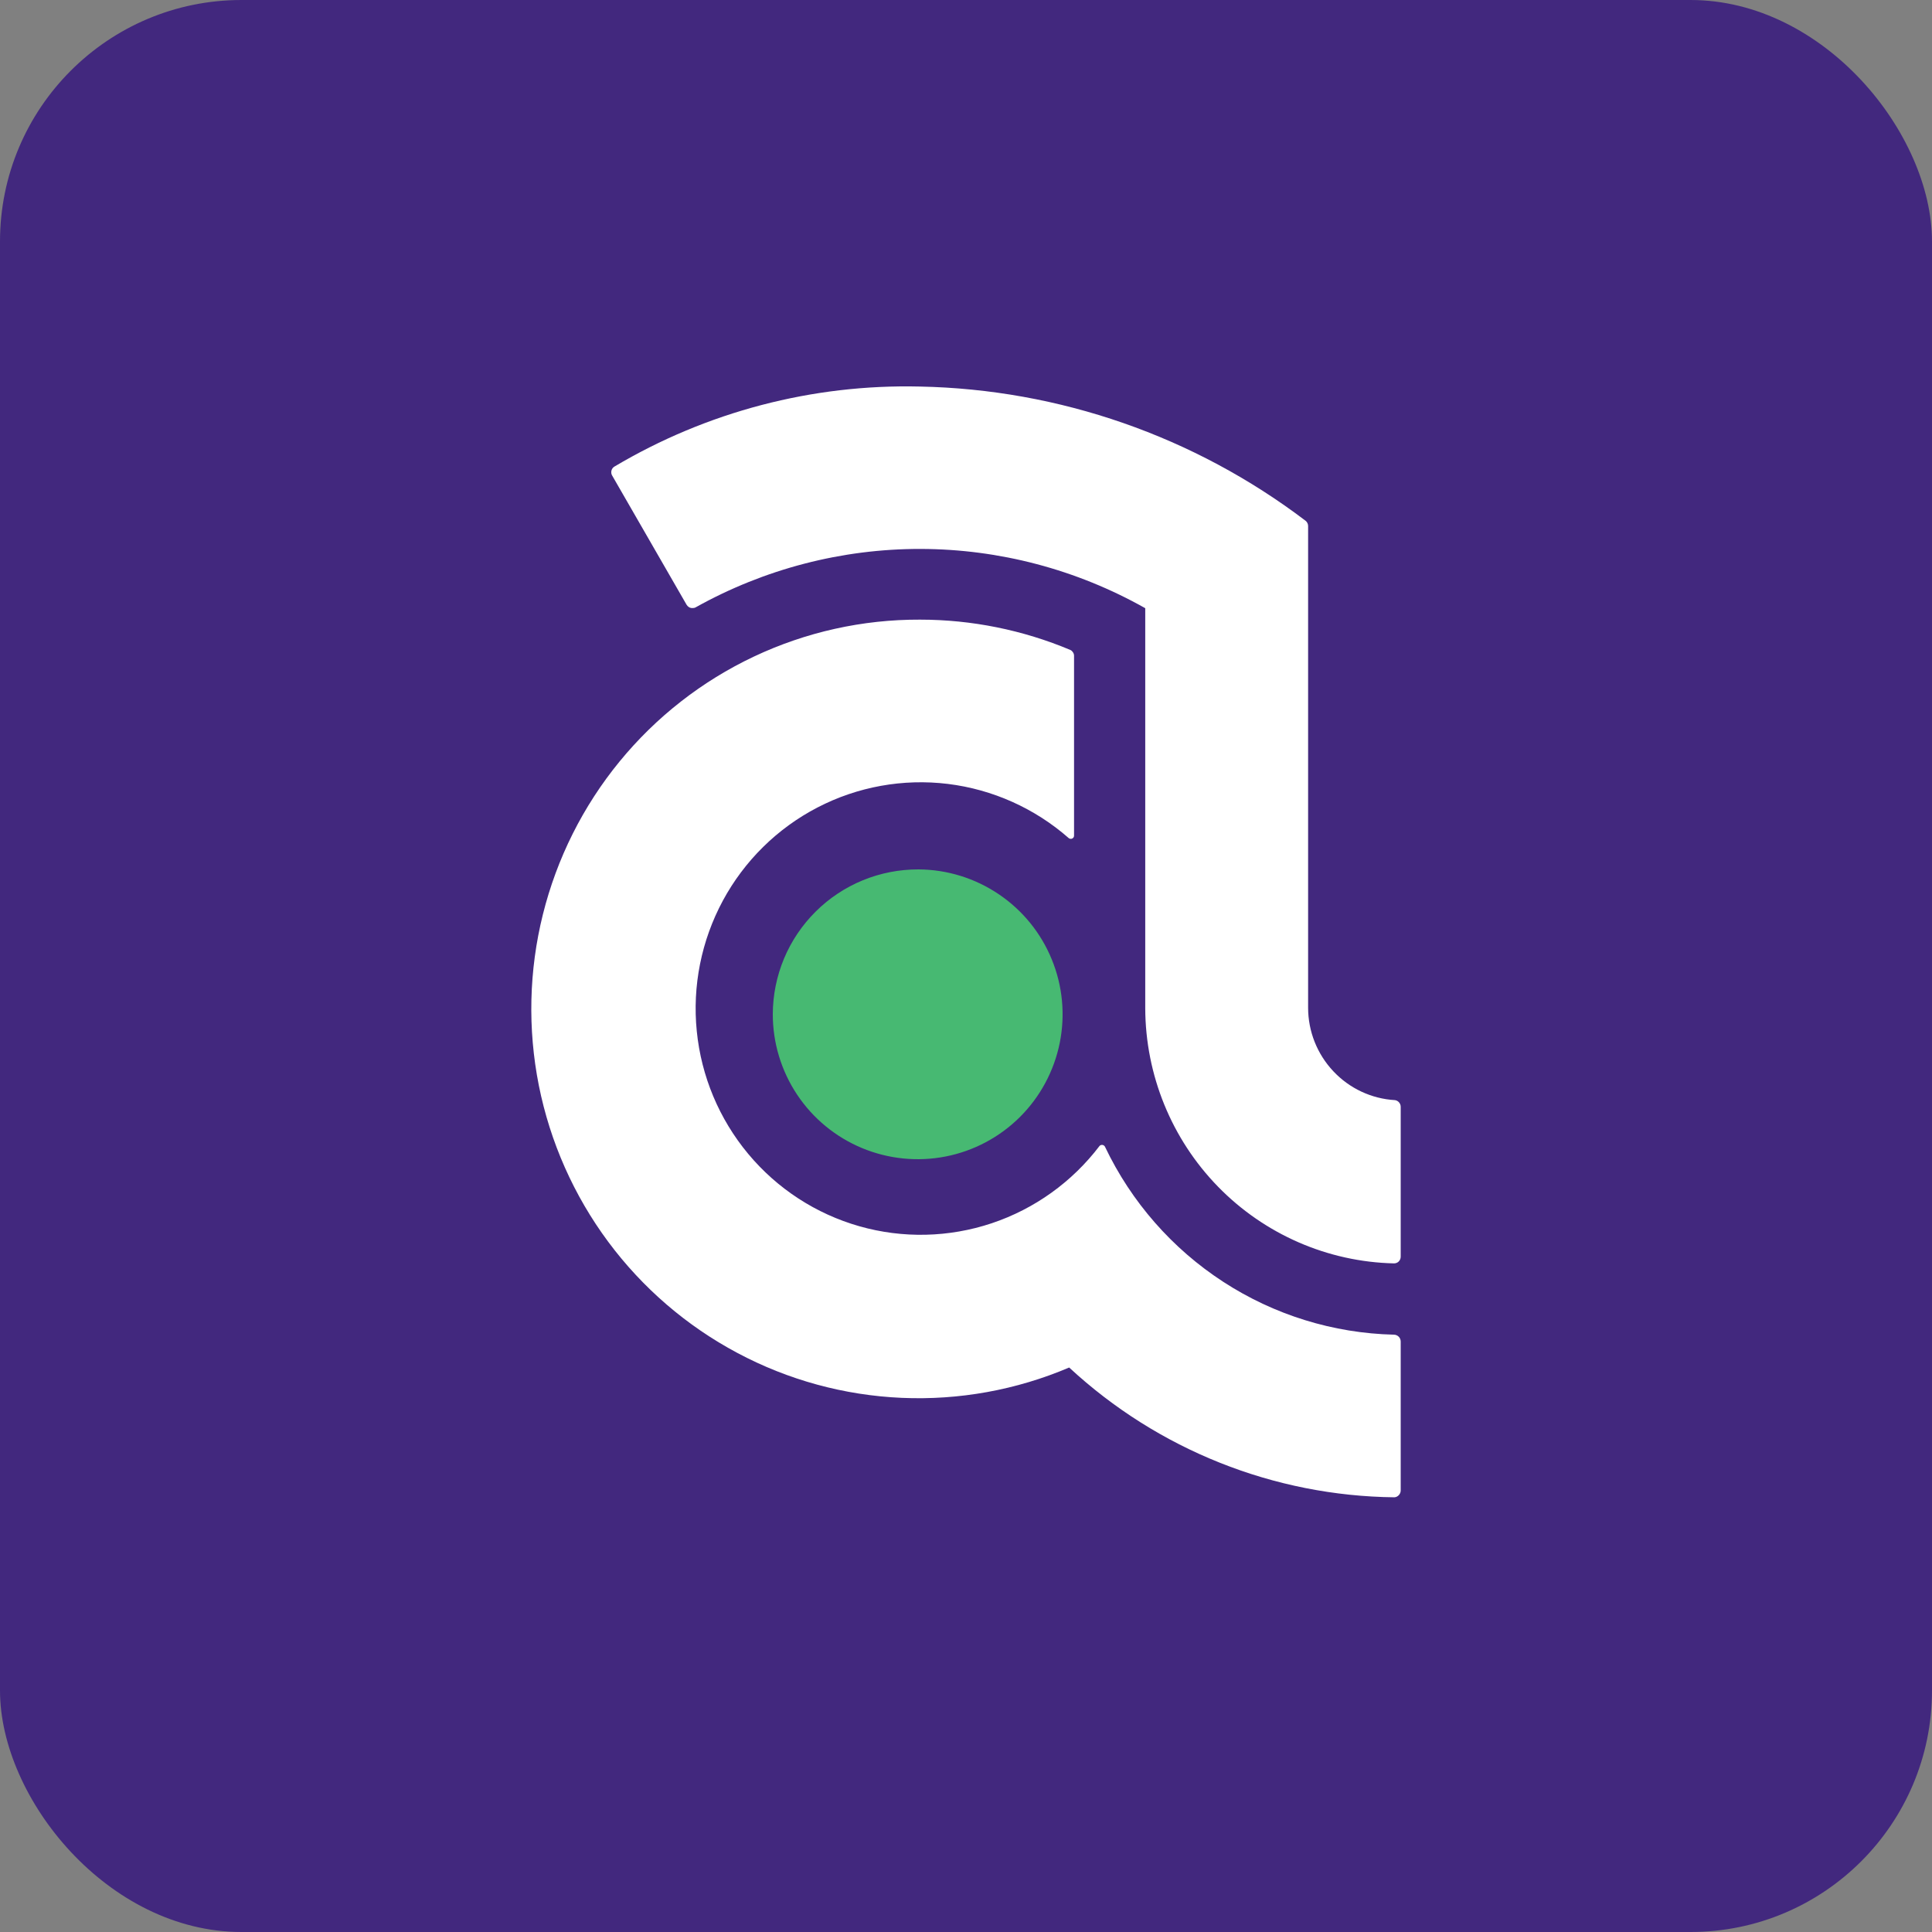
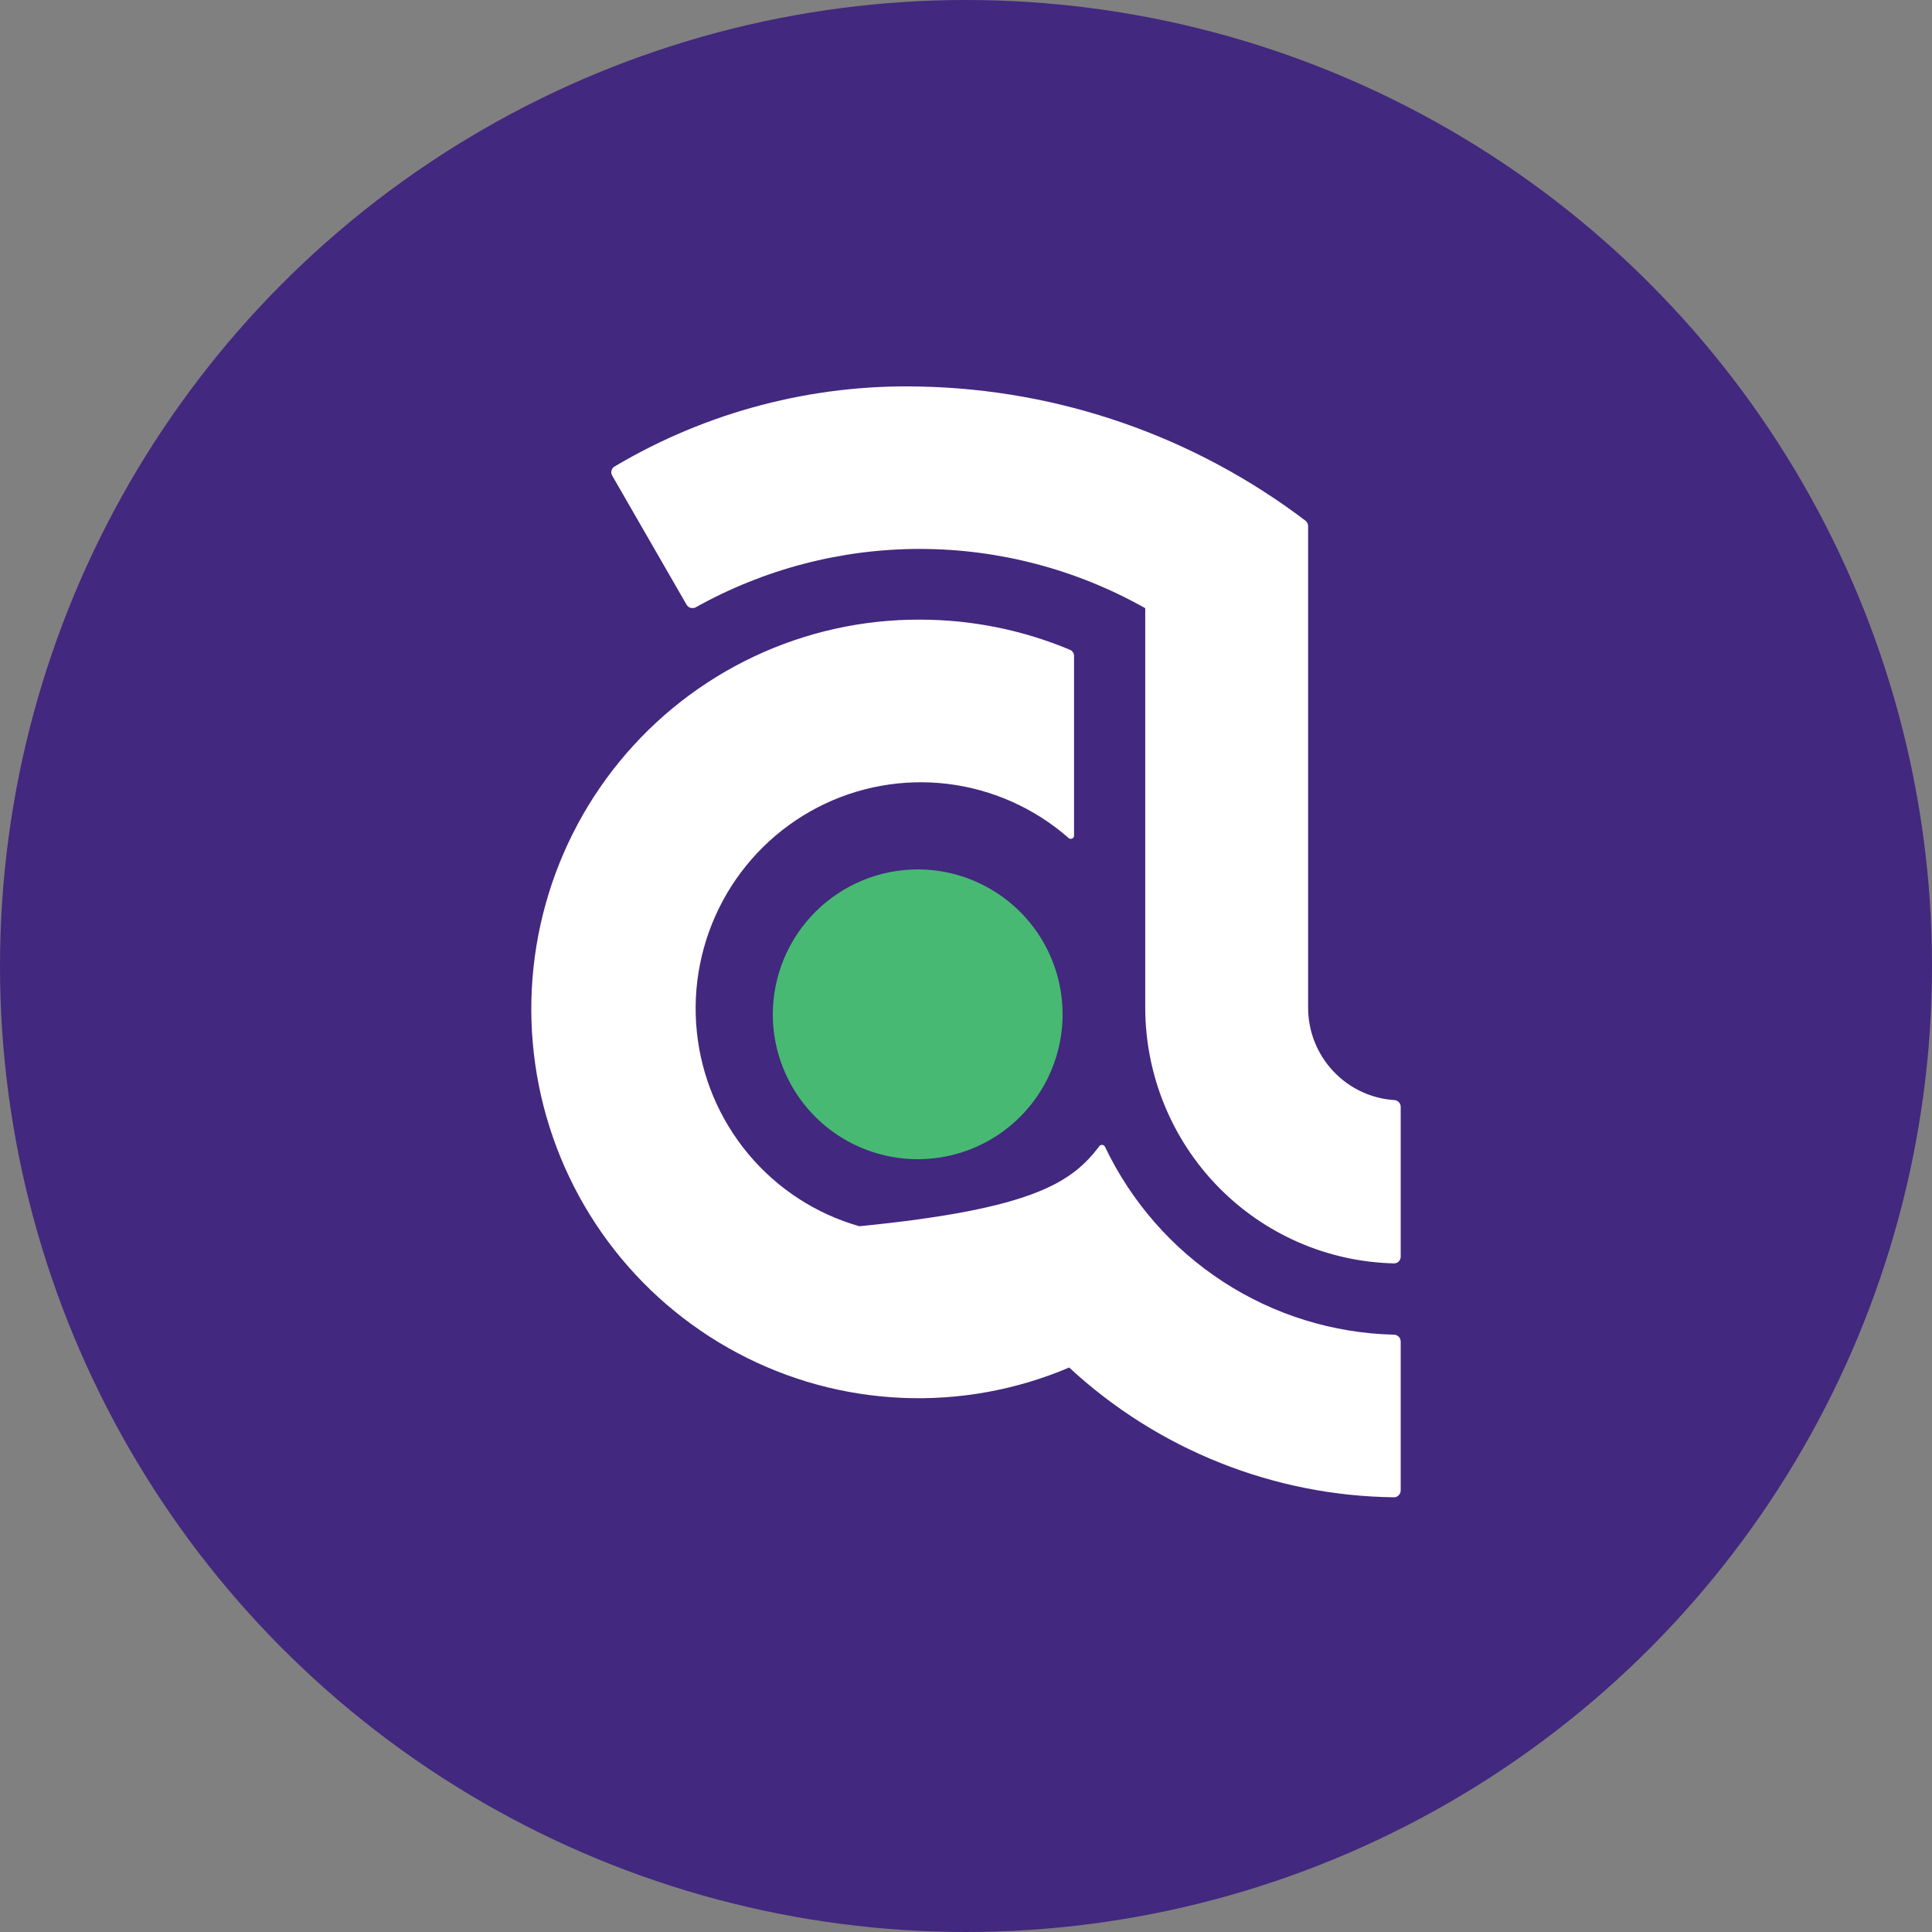
<svg xmlns="http://www.w3.org/2000/svg" width="40" height="40" viewBox="0 0 40 40" fill="none">
  <rect x="0" y="0" width="40" height="40" fill="#808080" stroke="none" />
-   <rect width="40" height="40" rx="5" fill="#42287E" />
  <circle cx="20" cy="20" r="20" fill="#42287E" />
  <path fill-rule="evenodd" clip-rule="evenodd" d="M19.016 18C19.609 18.003 20.187 18.182 20.678 18.514C21.17 18.845 21.552 19.315 21.776 19.864C22.001 20.412 22.058 21.015 21.94 21.596C21.822 22.177 21.535 22.71 21.115 23.128C20.694 23.546 20.16 23.83 19.578 23.944C18.996 24.058 18.394 23.997 17.846 23.769C17.299 23.541 16.832 23.157 16.503 22.663C16.175 22.17 15.999 21.59 16 20.997C16.001 20.602 16.08 20.212 16.232 19.847C16.384 19.483 16.607 19.152 16.887 18.874C17.167 18.595 17.499 18.375 17.864 18.225C18.23 18.075 18.621 17.999 19.016 18" fill="#47B972" />
-   <path fill-rule="evenodd" clip-rule="evenodd" d="M28.86 27.633C28.878 27.633 28.896 27.637 28.913 27.644C28.93 27.651 28.946 27.662 28.959 27.675C28.972 27.688 28.982 27.703 28.989 27.72C28.996 27.738 29 27.756 29 27.774V30.862C28.999 30.896 28.985 30.929 28.962 30.954C28.939 30.98 28.908 30.996 28.874 31C26.375 30.973 23.974 30.016 22.136 28.313C21.041 28.779 19.856 28.993 18.668 28.941C17.48 28.889 16.319 28.572 15.268 28.012C14.217 27.453 13.302 26.666 12.591 25.708C11.88 24.75 11.39 23.645 11.156 22.473C10.923 21.301 10.951 20.091 11.24 18.932C11.529 17.772 12.07 16.691 12.826 15.768C13.581 14.845 14.532 14.102 15.608 13.594C16.684 13.086 17.859 12.824 19.048 12.829C20.118 12.829 21.177 13.043 22.164 13.458C22.187 13.47 22.205 13.489 22.218 13.51C22.231 13.532 22.238 13.557 22.237 13.582V17.296C22.238 17.309 22.235 17.322 22.229 17.334C22.222 17.345 22.212 17.354 22.201 17.36C22.189 17.366 22.176 17.369 22.163 17.367C22.15 17.366 22.138 17.361 22.128 17.353C21.424 16.735 20.552 16.344 19.624 16.23C18.696 16.117 17.755 16.287 16.925 16.718C16.094 17.149 15.412 17.821 14.966 18.647C14.521 19.473 14.332 20.415 14.426 21.349C14.519 22.284 14.89 23.169 15.491 23.89C16.091 24.61 16.893 25.132 17.792 25.388C18.691 25.644 19.646 25.622 20.533 25.326C21.42 25.029 22.198 24.471 22.765 23.725C22.773 23.716 22.783 23.71 22.794 23.707C22.806 23.703 22.817 23.703 22.829 23.705C22.84 23.707 22.851 23.712 22.86 23.72C22.869 23.727 22.876 23.737 22.88 23.747C23.424 24.887 24.27 25.852 25.325 26.538C26.38 27.224 27.603 27.603 28.86 27.633V27.633ZM14.402 12.575C15.826 11.779 17.43 11.362 19.059 11.365C20.689 11.368 22.29 11.791 23.711 12.592V20.877C23.716 22.259 24.257 23.584 25.219 24.57C26.181 25.556 27.489 26.126 28.862 26.157C28.899 26.157 28.934 26.143 28.96 26.117C28.985 26.091 29 26.056 29 26.019V22.915C29 22.882 28.988 22.849 28.966 22.824C28.945 22.799 28.915 22.782 28.882 22.777C28.396 22.749 27.939 22.535 27.605 22.179C27.27 21.823 27.083 21.353 27.083 20.863V10.887C27.082 10.867 27.078 10.848 27.069 10.83C27.06 10.812 27.048 10.796 27.032 10.783C24.727 9.033 21.931 8.06 19.043 8.003C16.823 7.95 14.633 8.524 12.721 9.66C12.706 9.669 12.692 9.681 12.681 9.696C12.671 9.711 12.663 9.727 12.659 9.745C12.655 9.763 12.654 9.781 12.657 9.799C12.66 9.817 12.666 9.834 12.676 9.849L14.214 12.519C14.226 12.54 14.244 12.558 14.265 12.571C14.286 12.583 14.31 12.59 14.335 12.589C14.358 12.59 14.382 12.586 14.402 12.575Z" fill="white" />
+   <path fill-rule="evenodd" clip-rule="evenodd" d="M28.86 27.633C28.878 27.633 28.896 27.637 28.913 27.644C28.93 27.651 28.946 27.662 28.959 27.675C28.972 27.688 28.982 27.703 28.989 27.72C28.996 27.738 29 27.756 29 27.774V30.862C28.999 30.896 28.985 30.929 28.962 30.954C28.939 30.98 28.908 30.996 28.874 31C26.375 30.973 23.974 30.016 22.136 28.313C21.041 28.779 19.856 28.993 18.668 28.941C17.48 28.889 16.319 28.572 15.268 28.012C14.217 27.453 13.302 26.666 12.591 25.708C11.88 24.75 11.39 23.645 11.156 22.473C10.923 21.301 10.951 20.091 11.24 18.932C11.529 17.772 12.07 16.691 12.826 15.768C13.581 14.845 14.532 14.102 15.608 13.594C16.684 13.086 17.859 12.824 19.048 12.829C20.118 12.829 21.177 13.043 22.164 13.458C22.187 13.47 22.205 13.489 22.218 13.51C22.231 13.532 22.238 13.557 22.237 13.582V17.296C22.238 17.309 22.235 17.322 22.229 17.334C22.222 17.345 22.212 17.354 22.201 17.36C22.189 17.366 22.176 17.369 22.163 17.367C22.15 17.366 22.138 17.361 22.128 17.353C21.424 16.735 20.552 16.344 19.624 16.23C18.696 16.117 17.755 16.287 16.925 16.718C16.094 17.149 15.412 17.821 14.966 18.647C14.521 19.473 14.332 20.415 14.426 21.349C14.519 22.284 14.89 23.169 15.491 23.89C16.091 24.61 16.893 25.132 17.792 25.388C21.42 25.029 22.198 24.471 22.765 23.725C22.773 23.716 22.783 23.71 22.794 23.707C22.806 23.703 22.817 23.703 22.829 23.705C22.84 23.707 22.851 23.712 22.86 23.72C22.869 23.727 22.876 23.737 22.88 23.747C23.424 24.887 24.27 25.852 25.325 26.538C26.38 27.224 27.603 27.603 28.86 27.633V27.633ZM14.402 12.575C15.826 11.779 17.43 11.362 19.059 11.365C20.689 11.368 22.29 11.791 23.711 12.592V20.877C23.716 22.259 24.257 23.584 25.219 24.57C26.181 25.556 27.489 26.126 28.862 26.157C28.899 26.157 28.934 26.143 28.96 26.117C28.985 26.091 29 26.056 29 26.019V22.915C29 22.882 28.988 22.849 28.966 22.824C28.945 22.799 28.915 22.782 28.882 22.777C28.396 22.749 27.939 22.535 27.605 22.179C27.27 21.823 27.083 21.353 27.083 20.863V10.887C27.082 10.867 27.078 10.848 27.069 10.83C27.06 10.812 27.048 10.796 27.032 10.783C24.727 9.033 21.931 8.06 19.043 8.003C16.823 7.95 14.633 8.524 12.721 9.66C12.706 9.669 12.692 9.681 12.681 9.696C12.671 9.711 12.663 9.727 12.659 9.745C12.655 9.763 12.654 9.781 12.657 9.799C12.66 9.817 12.666 9.834 12.676 9.849L14.214 12.519C14.226 12.54 14.244 12.558 14.265 12.571C14.286 12.583 14.31 12.59 14.335 12.589C14.358 12.59 14.382 12.586 14.402 12.575Z" fill="white" />
</svg>